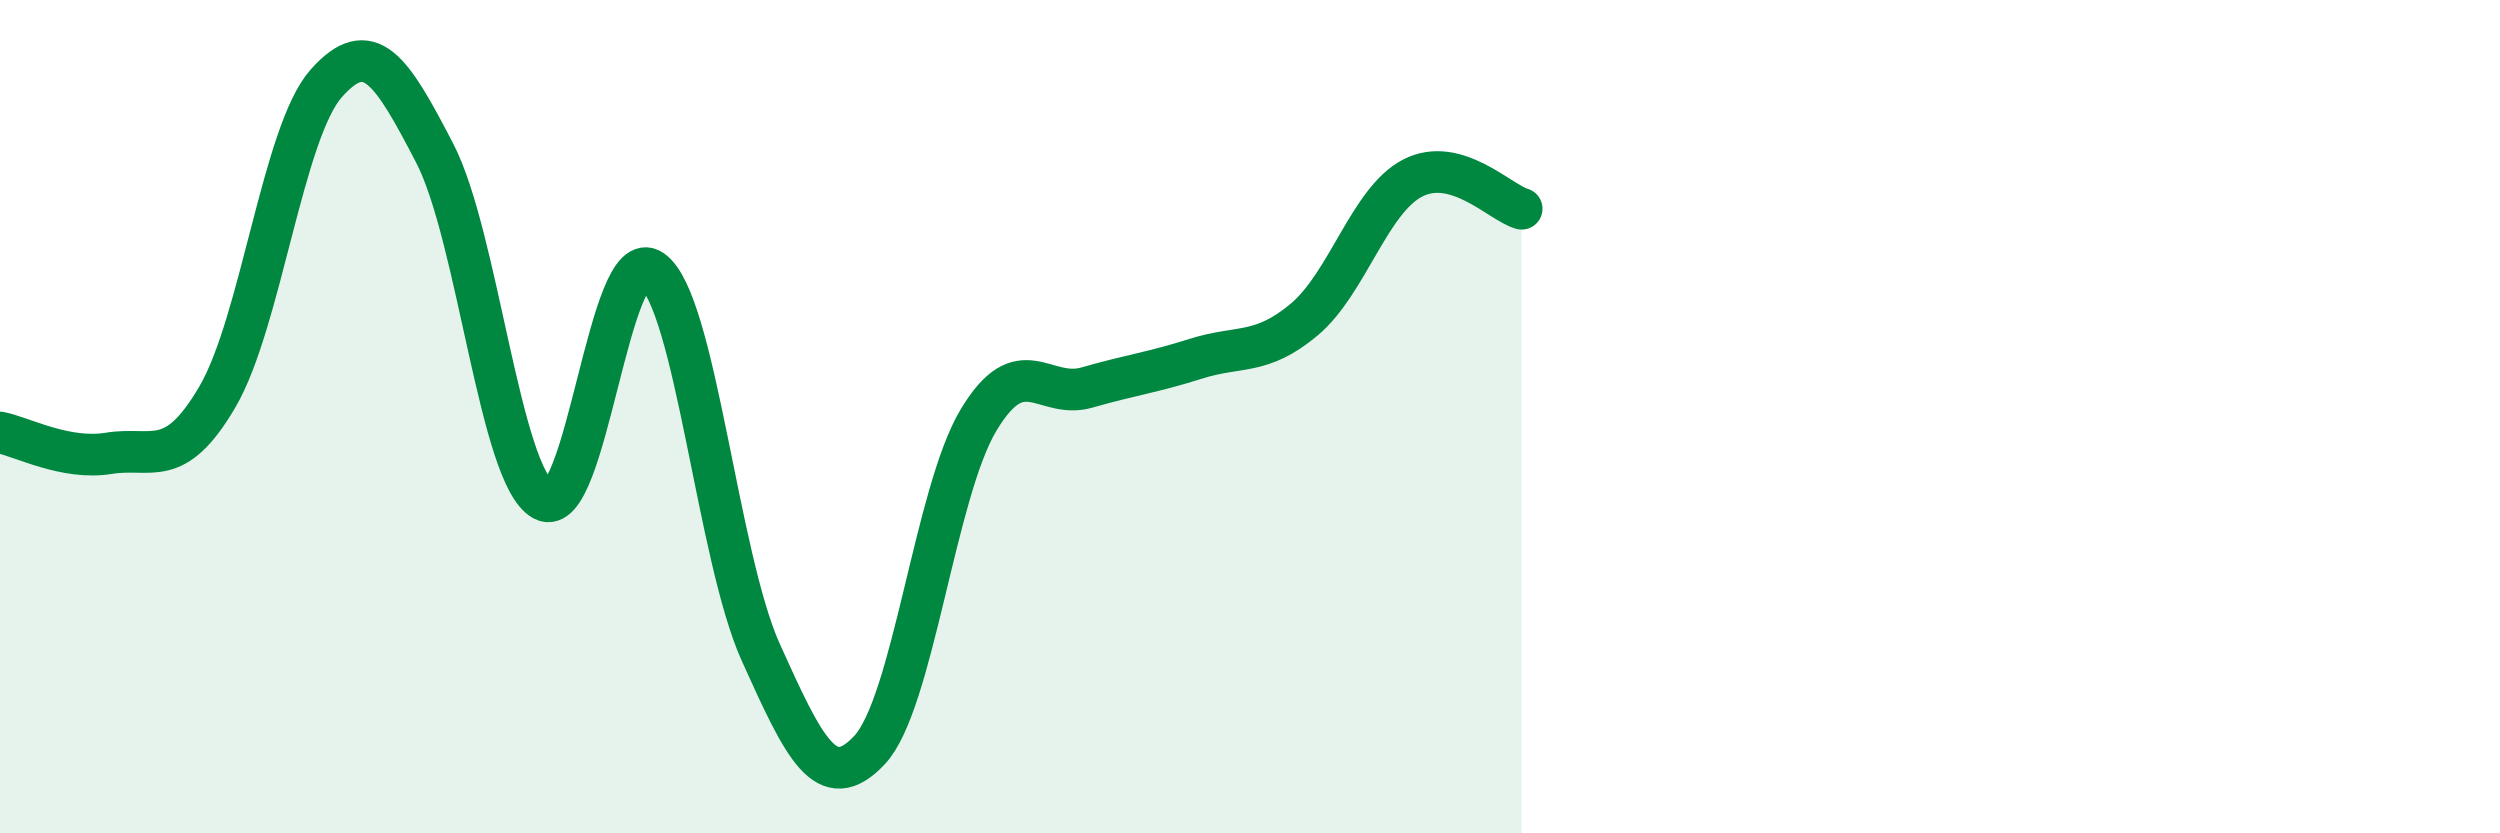
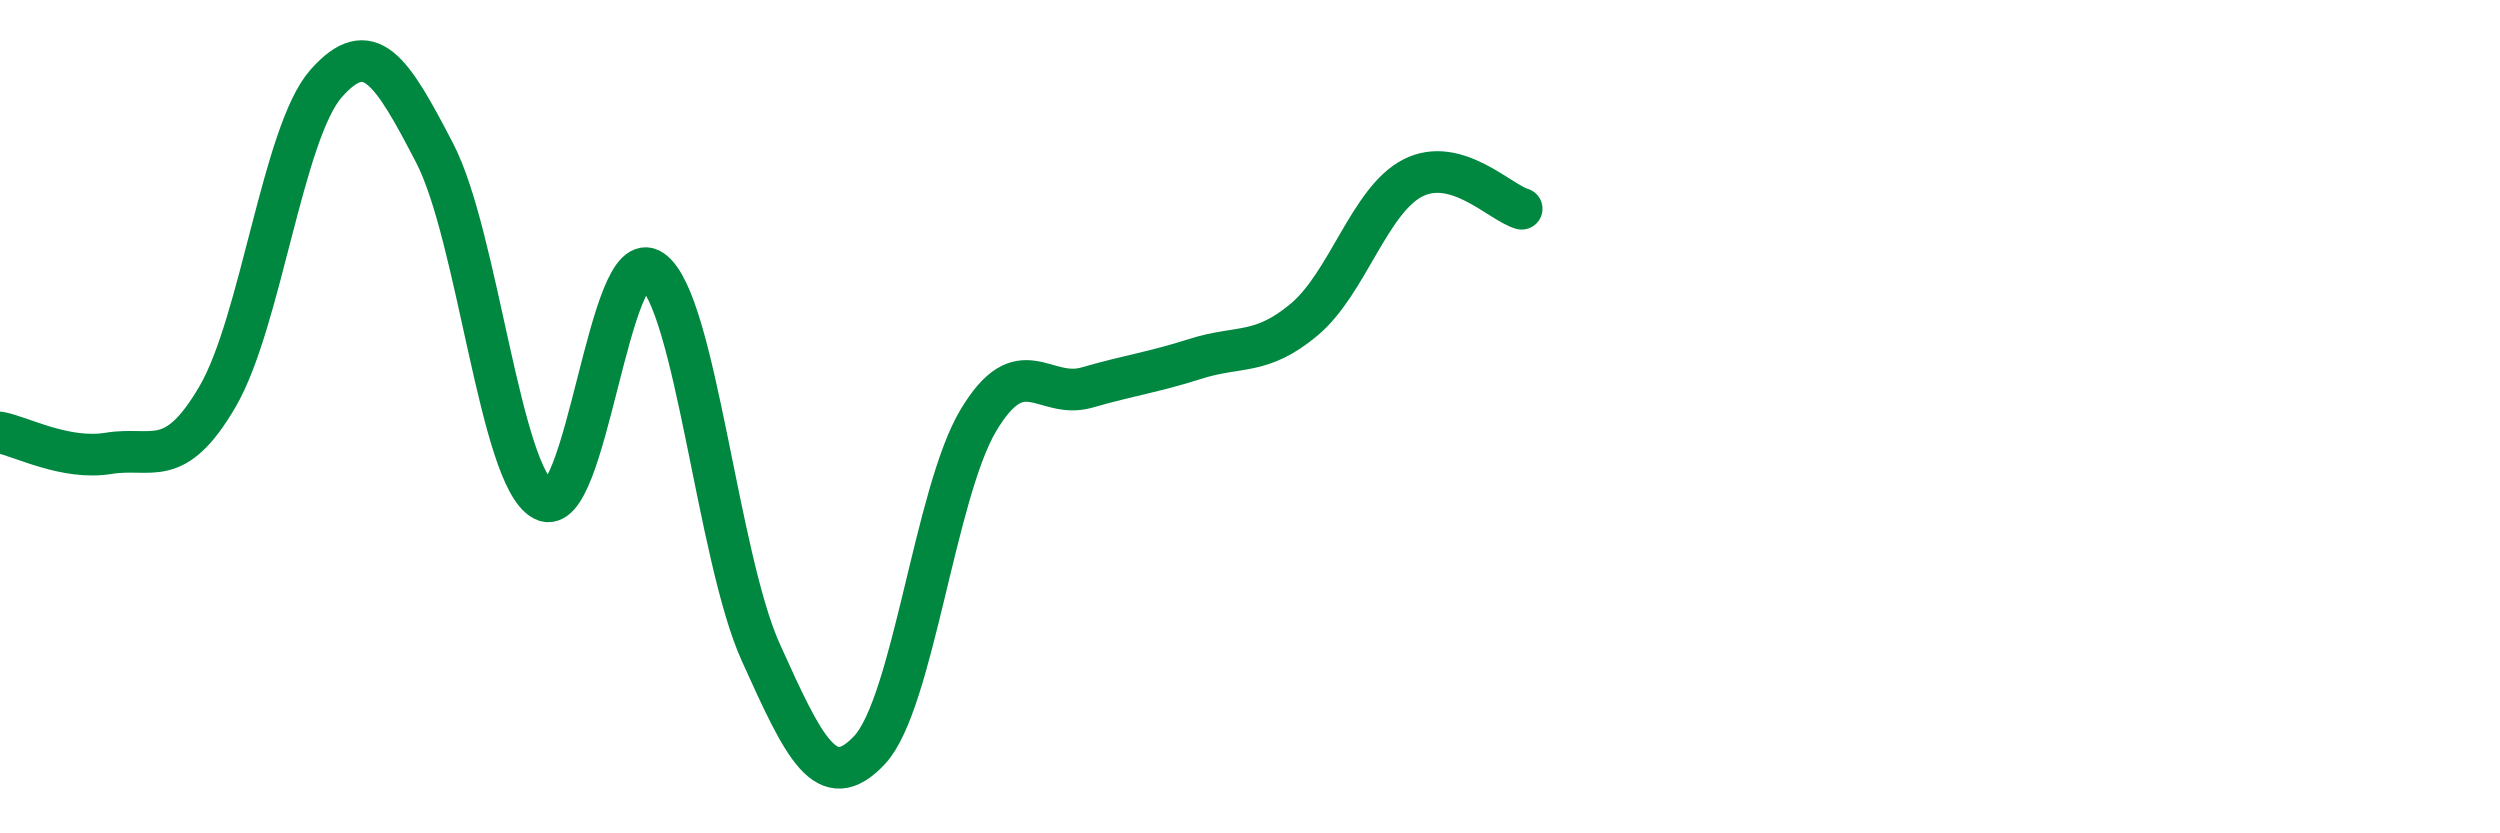
<svg xmlns="http://www.w3.org/2000/svg" width="60" height="20" viewBox="0 0 60 20">
-   <path d="M 0,10.38 C 0.52,10.48 1.57,11.05 2.61,10.88 C 3.65,10.71 4.18,11.3 5.22,9.52 C 6.26,7.74 6.79,3.17 7.83,2 C 8.87,0.83 9.39,1.67 10.43,3.67 C 11.47,5.67 12,11.44 13.04,12 C 14.08,12.56 14.61,5.76 15.65,6.49 C 16.69,7.22 17.22,13.36 18.26,15.66 C 19.3,17.96 19.83,19.11 20.87,18 C 21.91,16.89 22.44,11.83 23.48,10.09 C 24.52,8.35 25.05,9.6 26.09,9.3 C 27.13,9 27.66,8.94 28.7,8.61 C 29.74,8.28 30.26,8.54 31.3,7.67 C 32.34,6.8 32.87,4.8 33.91,4.27 C 34.95,3.74 36,4.86 36.52,5.01L36.52 20L0 20Z" fill="#008740" opacity="0.1" stroke-linecap="round" stroke-linejoin="round" />
  <path d="M 0,10.38 C 0.52,10.48 1.57,11.05 2.61,10.88 C 3.65,10.71 4.18,11.3 5.22,9.52 C 6.26,7.74 6.79,3.17 7.83,2 C 8.87,0.83 9.39,1.67 10.43,3.67 C 11.47,5.67 12,11.44 13.04,12 C 14.08,12.56 14.61,5.76 15.65,6.49 C 16.69,7.22 17.22,13.36 18.26,15.66 C 19.3,17.96 19.83,19.11 20.87,18 C 21.91,16.89 22.44,11.83 23.48,10.09 C 24.52,8.35 25.05,9.6 26.09,9.3 C 27.13,9 27.66,8.94 28.7,8.61 C 29.74,8.28 30.26,8.54 31.3,7.67 C 32.34,6.8 32.87,4.8 33.91,4.27 C 34.95,3.74 36,4.86 36.52,5.01" stroke="#008740" stroke-width="1" fill="none" stroke-linecap="round" stroke-linejoin="round" />
</svg>